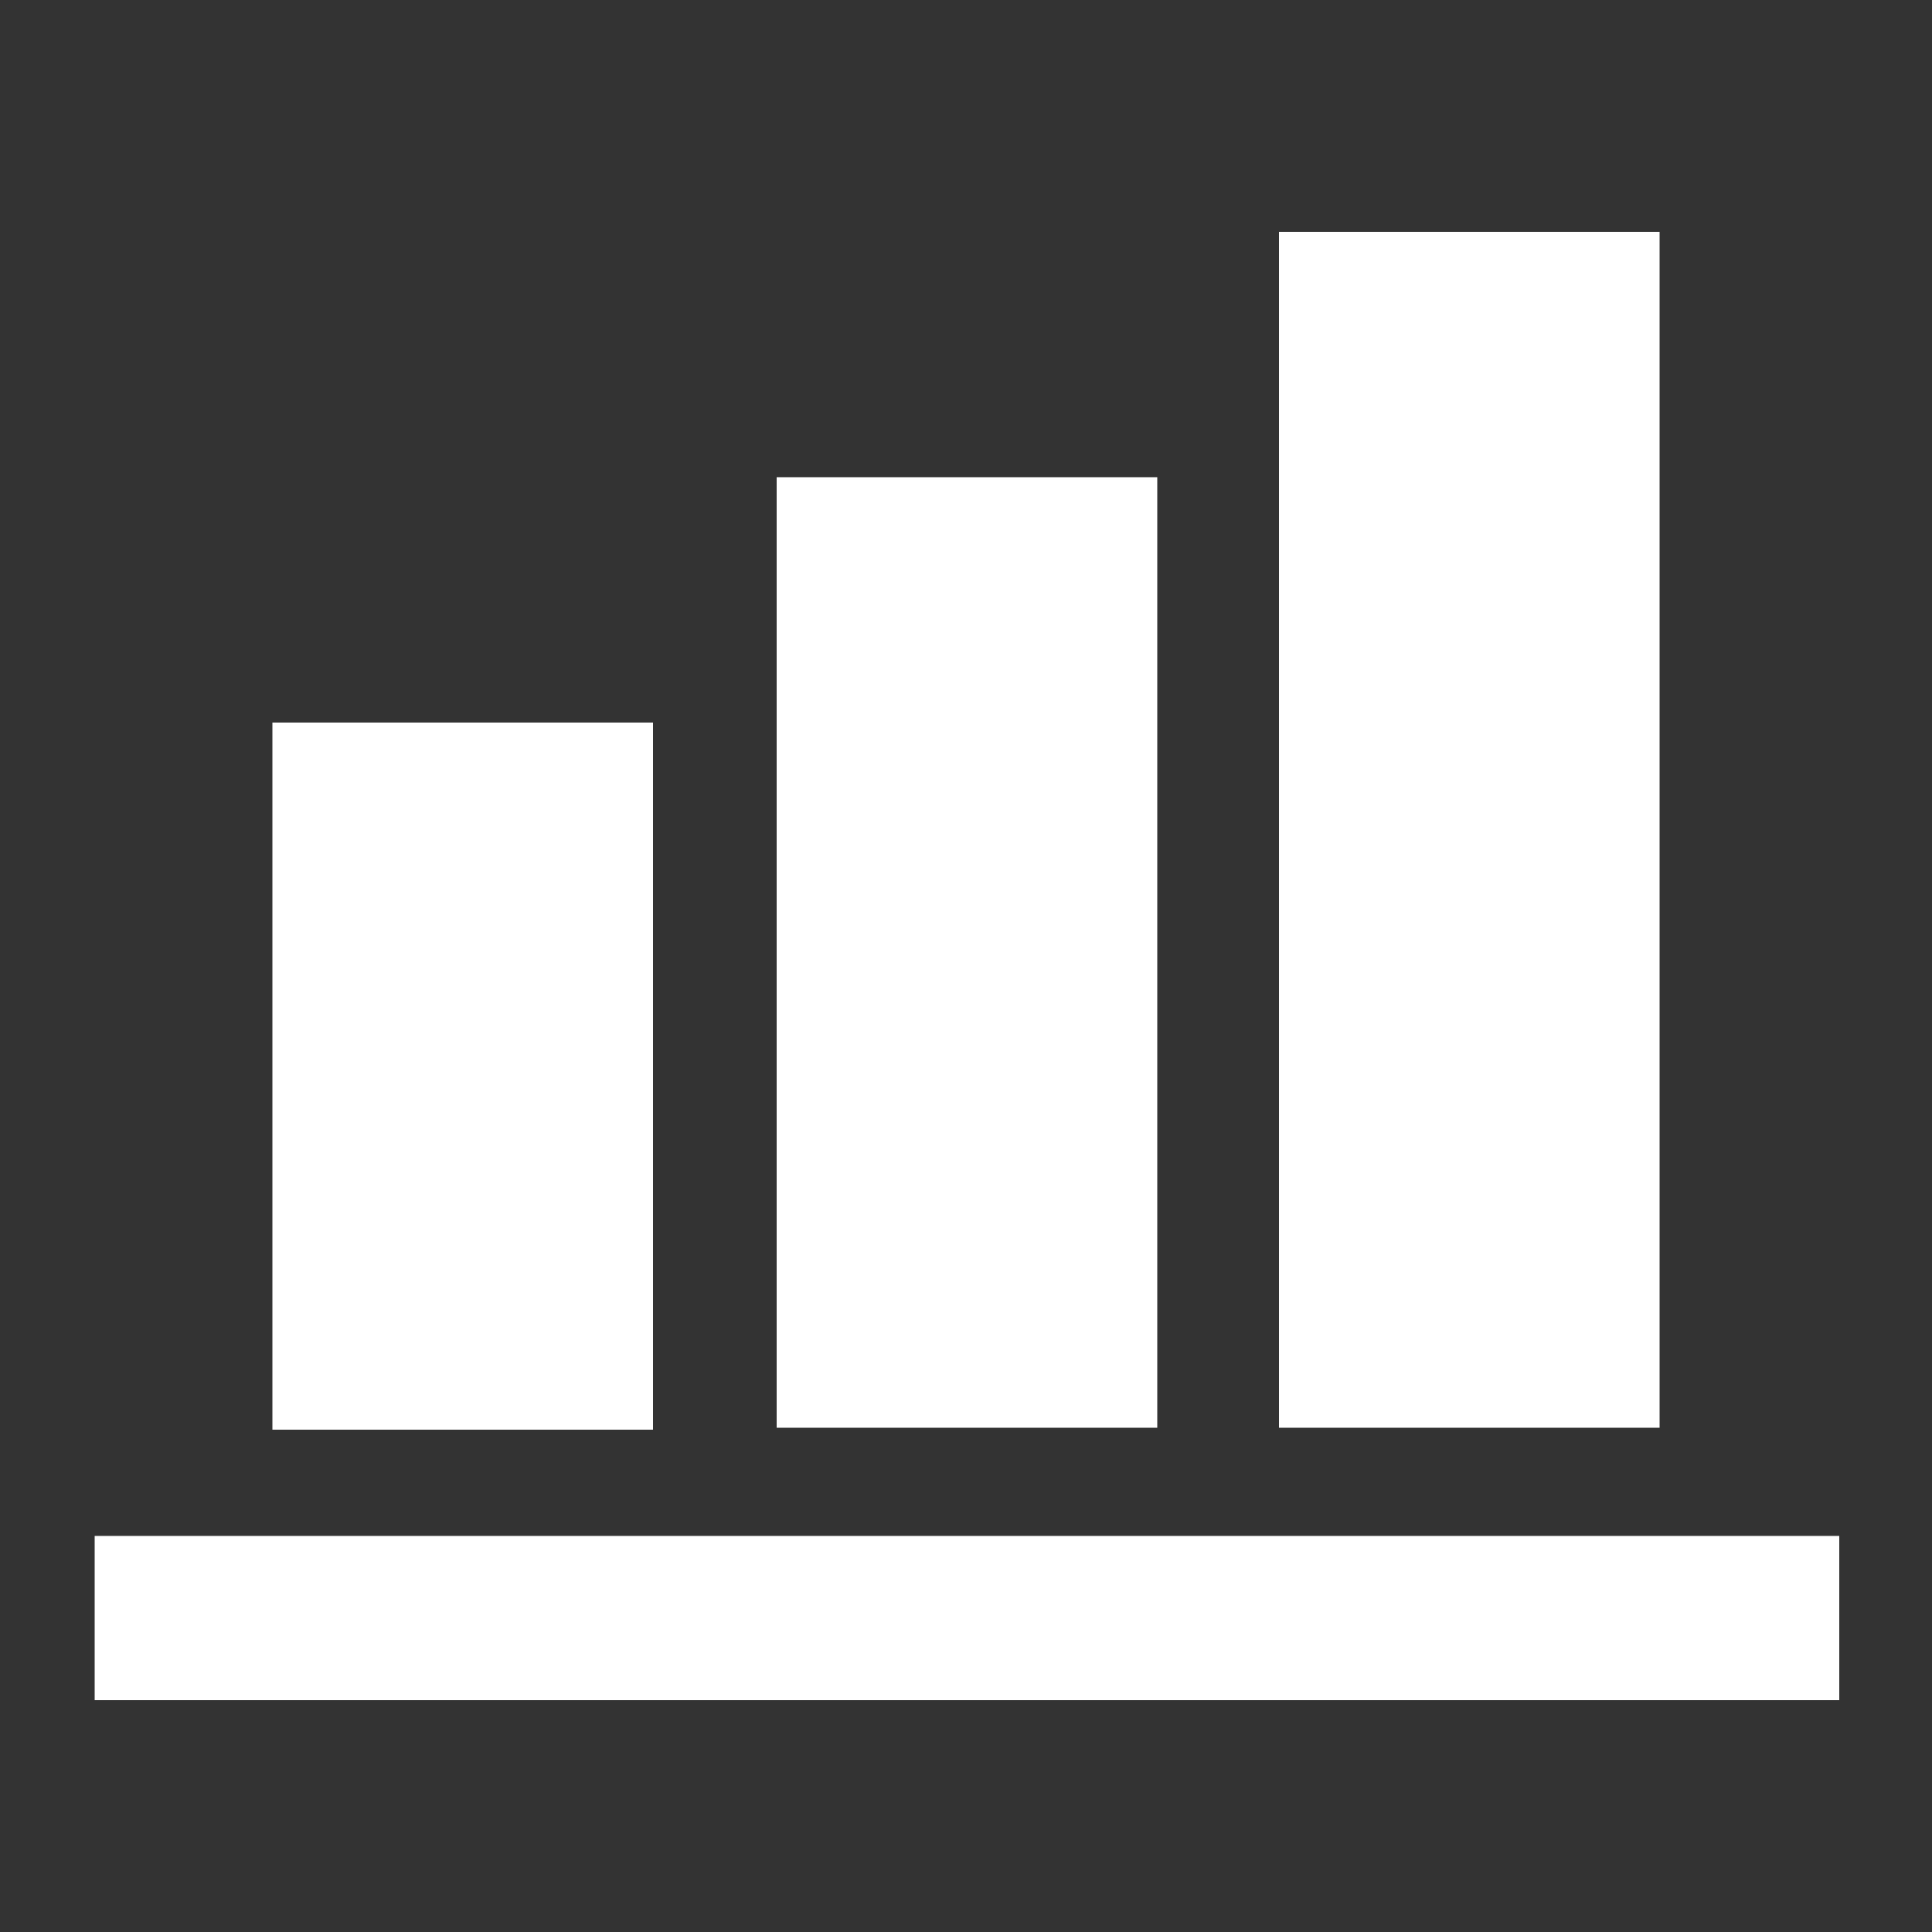
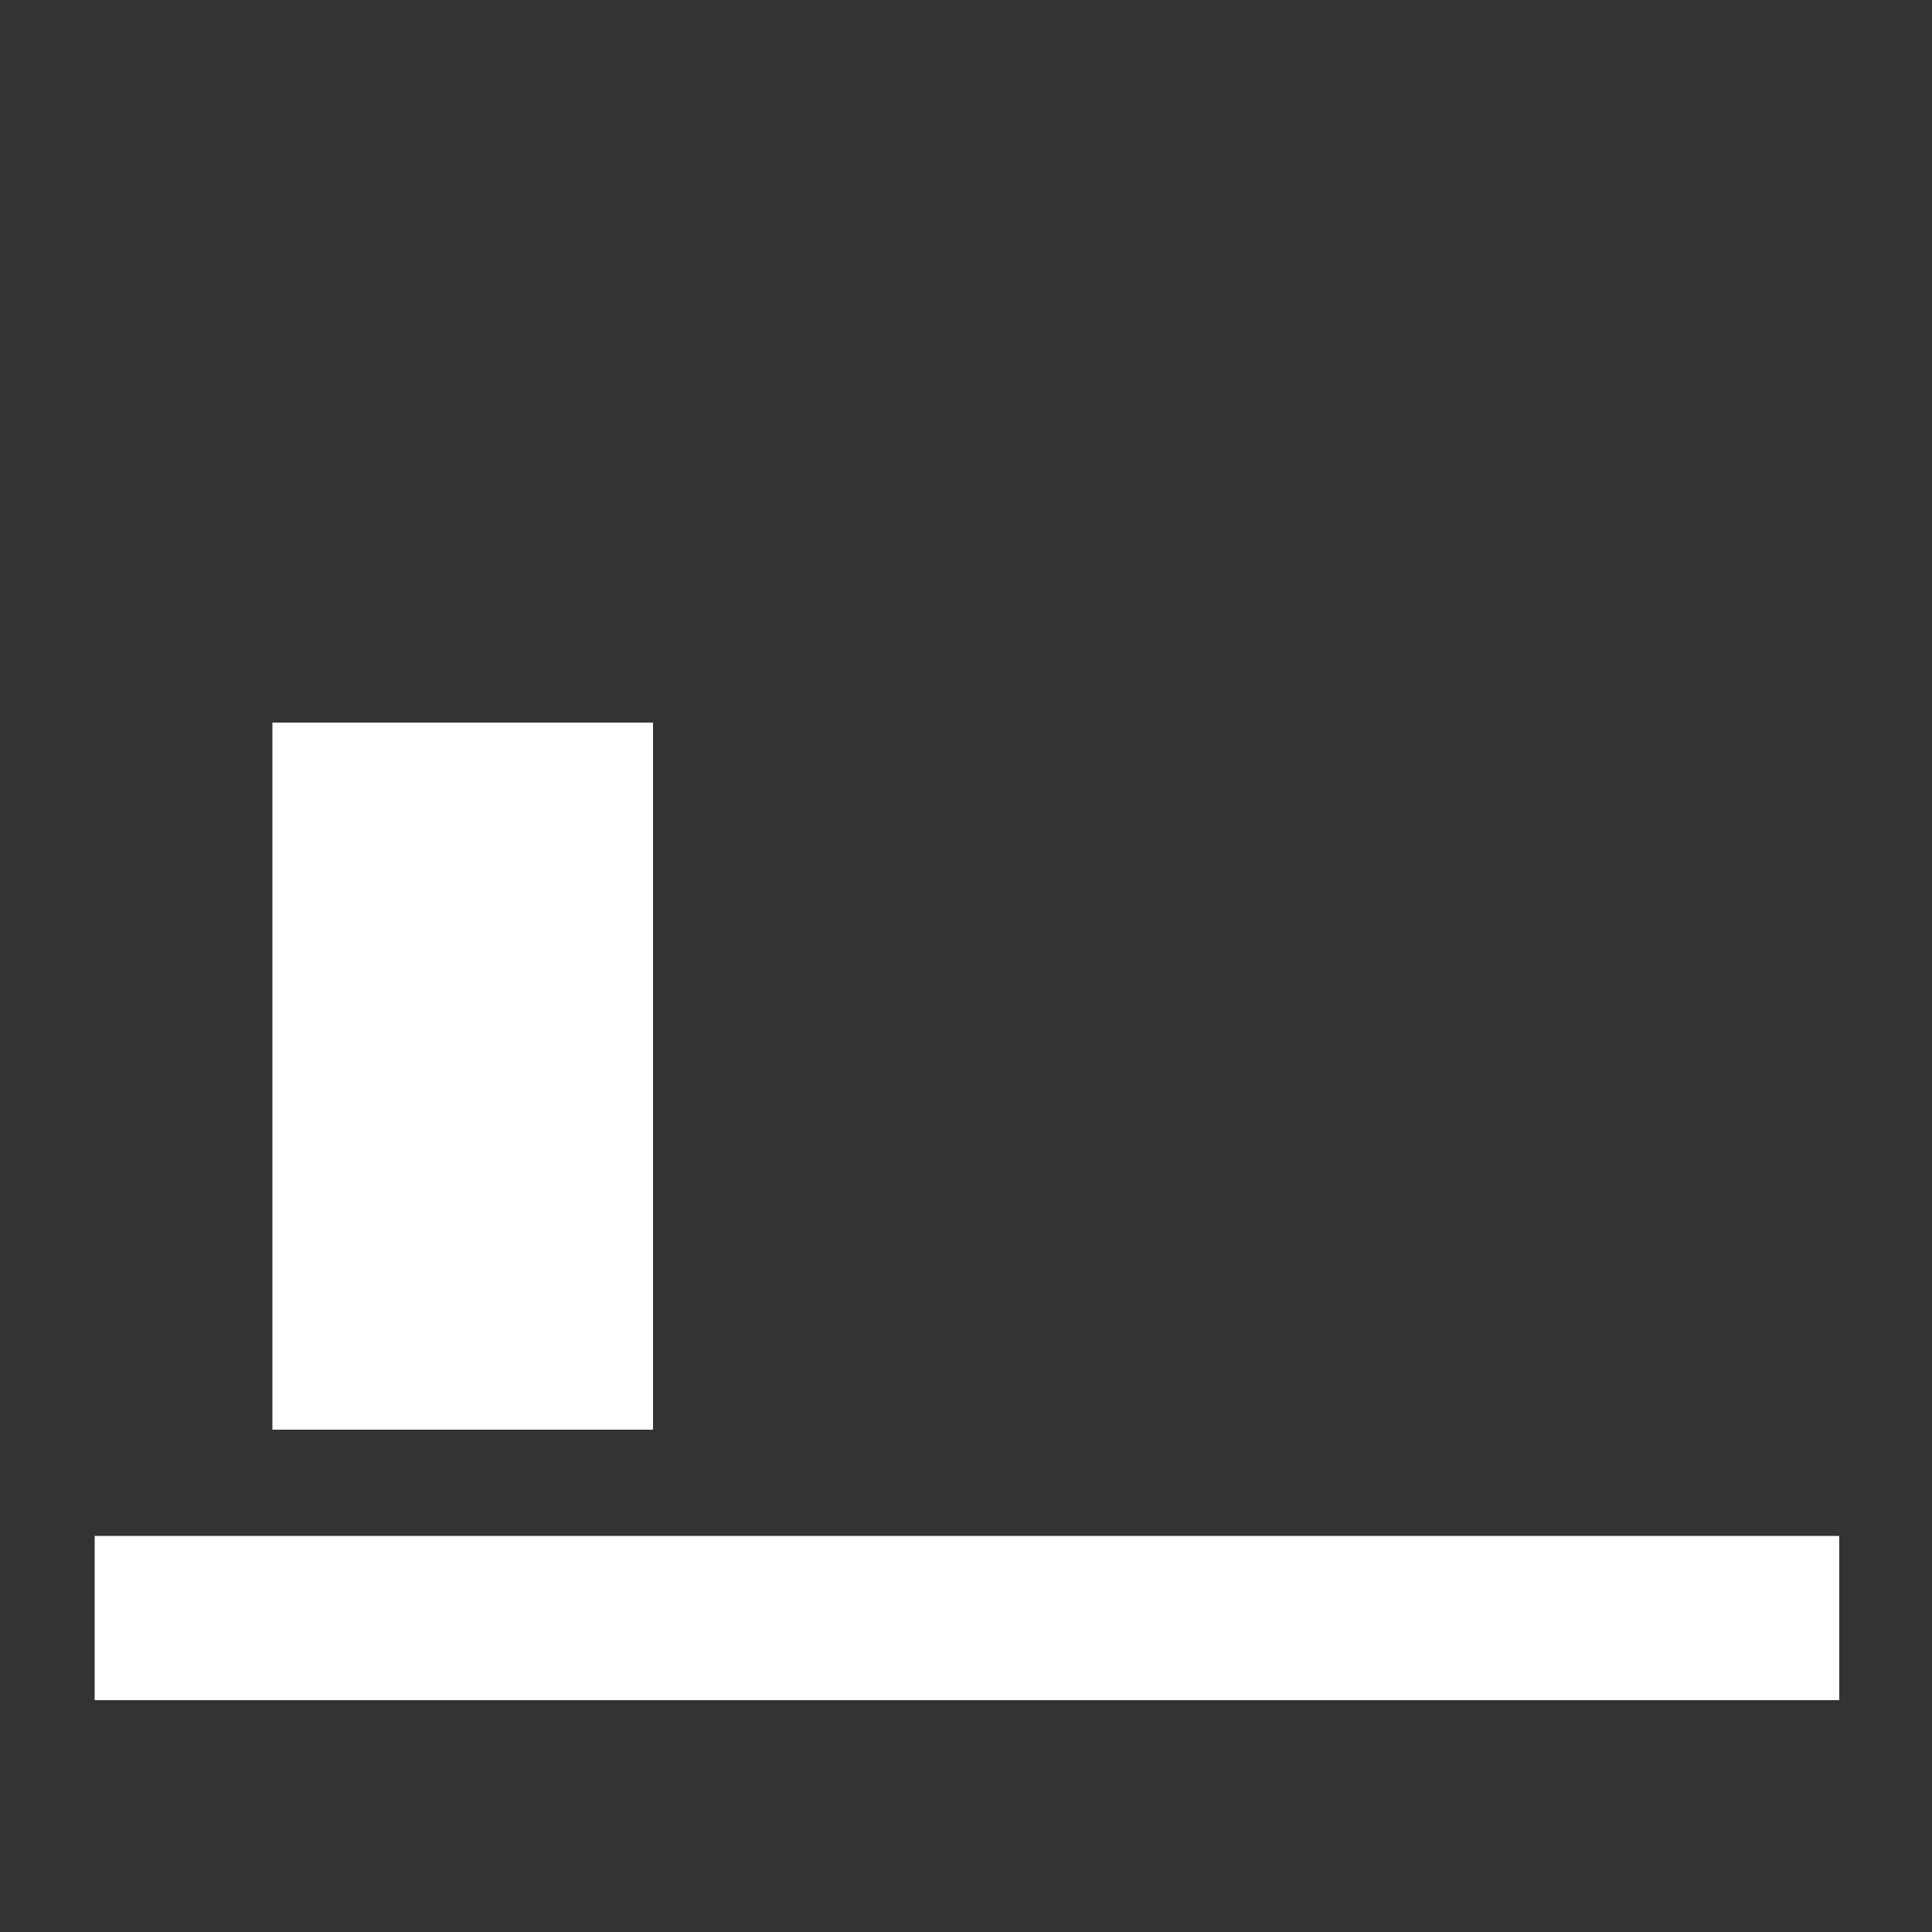
<svg xmlns="http://www.w3.org/2000/svg" id="Layer_1" x="0px" y="0px" viewBox="0 0 100 100" style="enable-background:new 0 0 100 100;" xml:space="preserve">
  <rect x="0" y="0" width="100" height="100" fill="#333333" stroke="none" />
  <style type="text/css">
	.st0{fill:#FFFFFF;}
</style>
  <g>
    <rect x="4.9" y="79.5" class="st0" width="90.3" height="8.5" />
    <rect x="14.1" y="37.4" class="st0" width="19.7" height="36.6" />
-     <rect x="40.2" y="24.7" class="st0" width="19.7" height="49.2" />
-     <rect x="66.2" y="12" class="st0" width="19.7" height="61.9" />
  </g>
</svg>